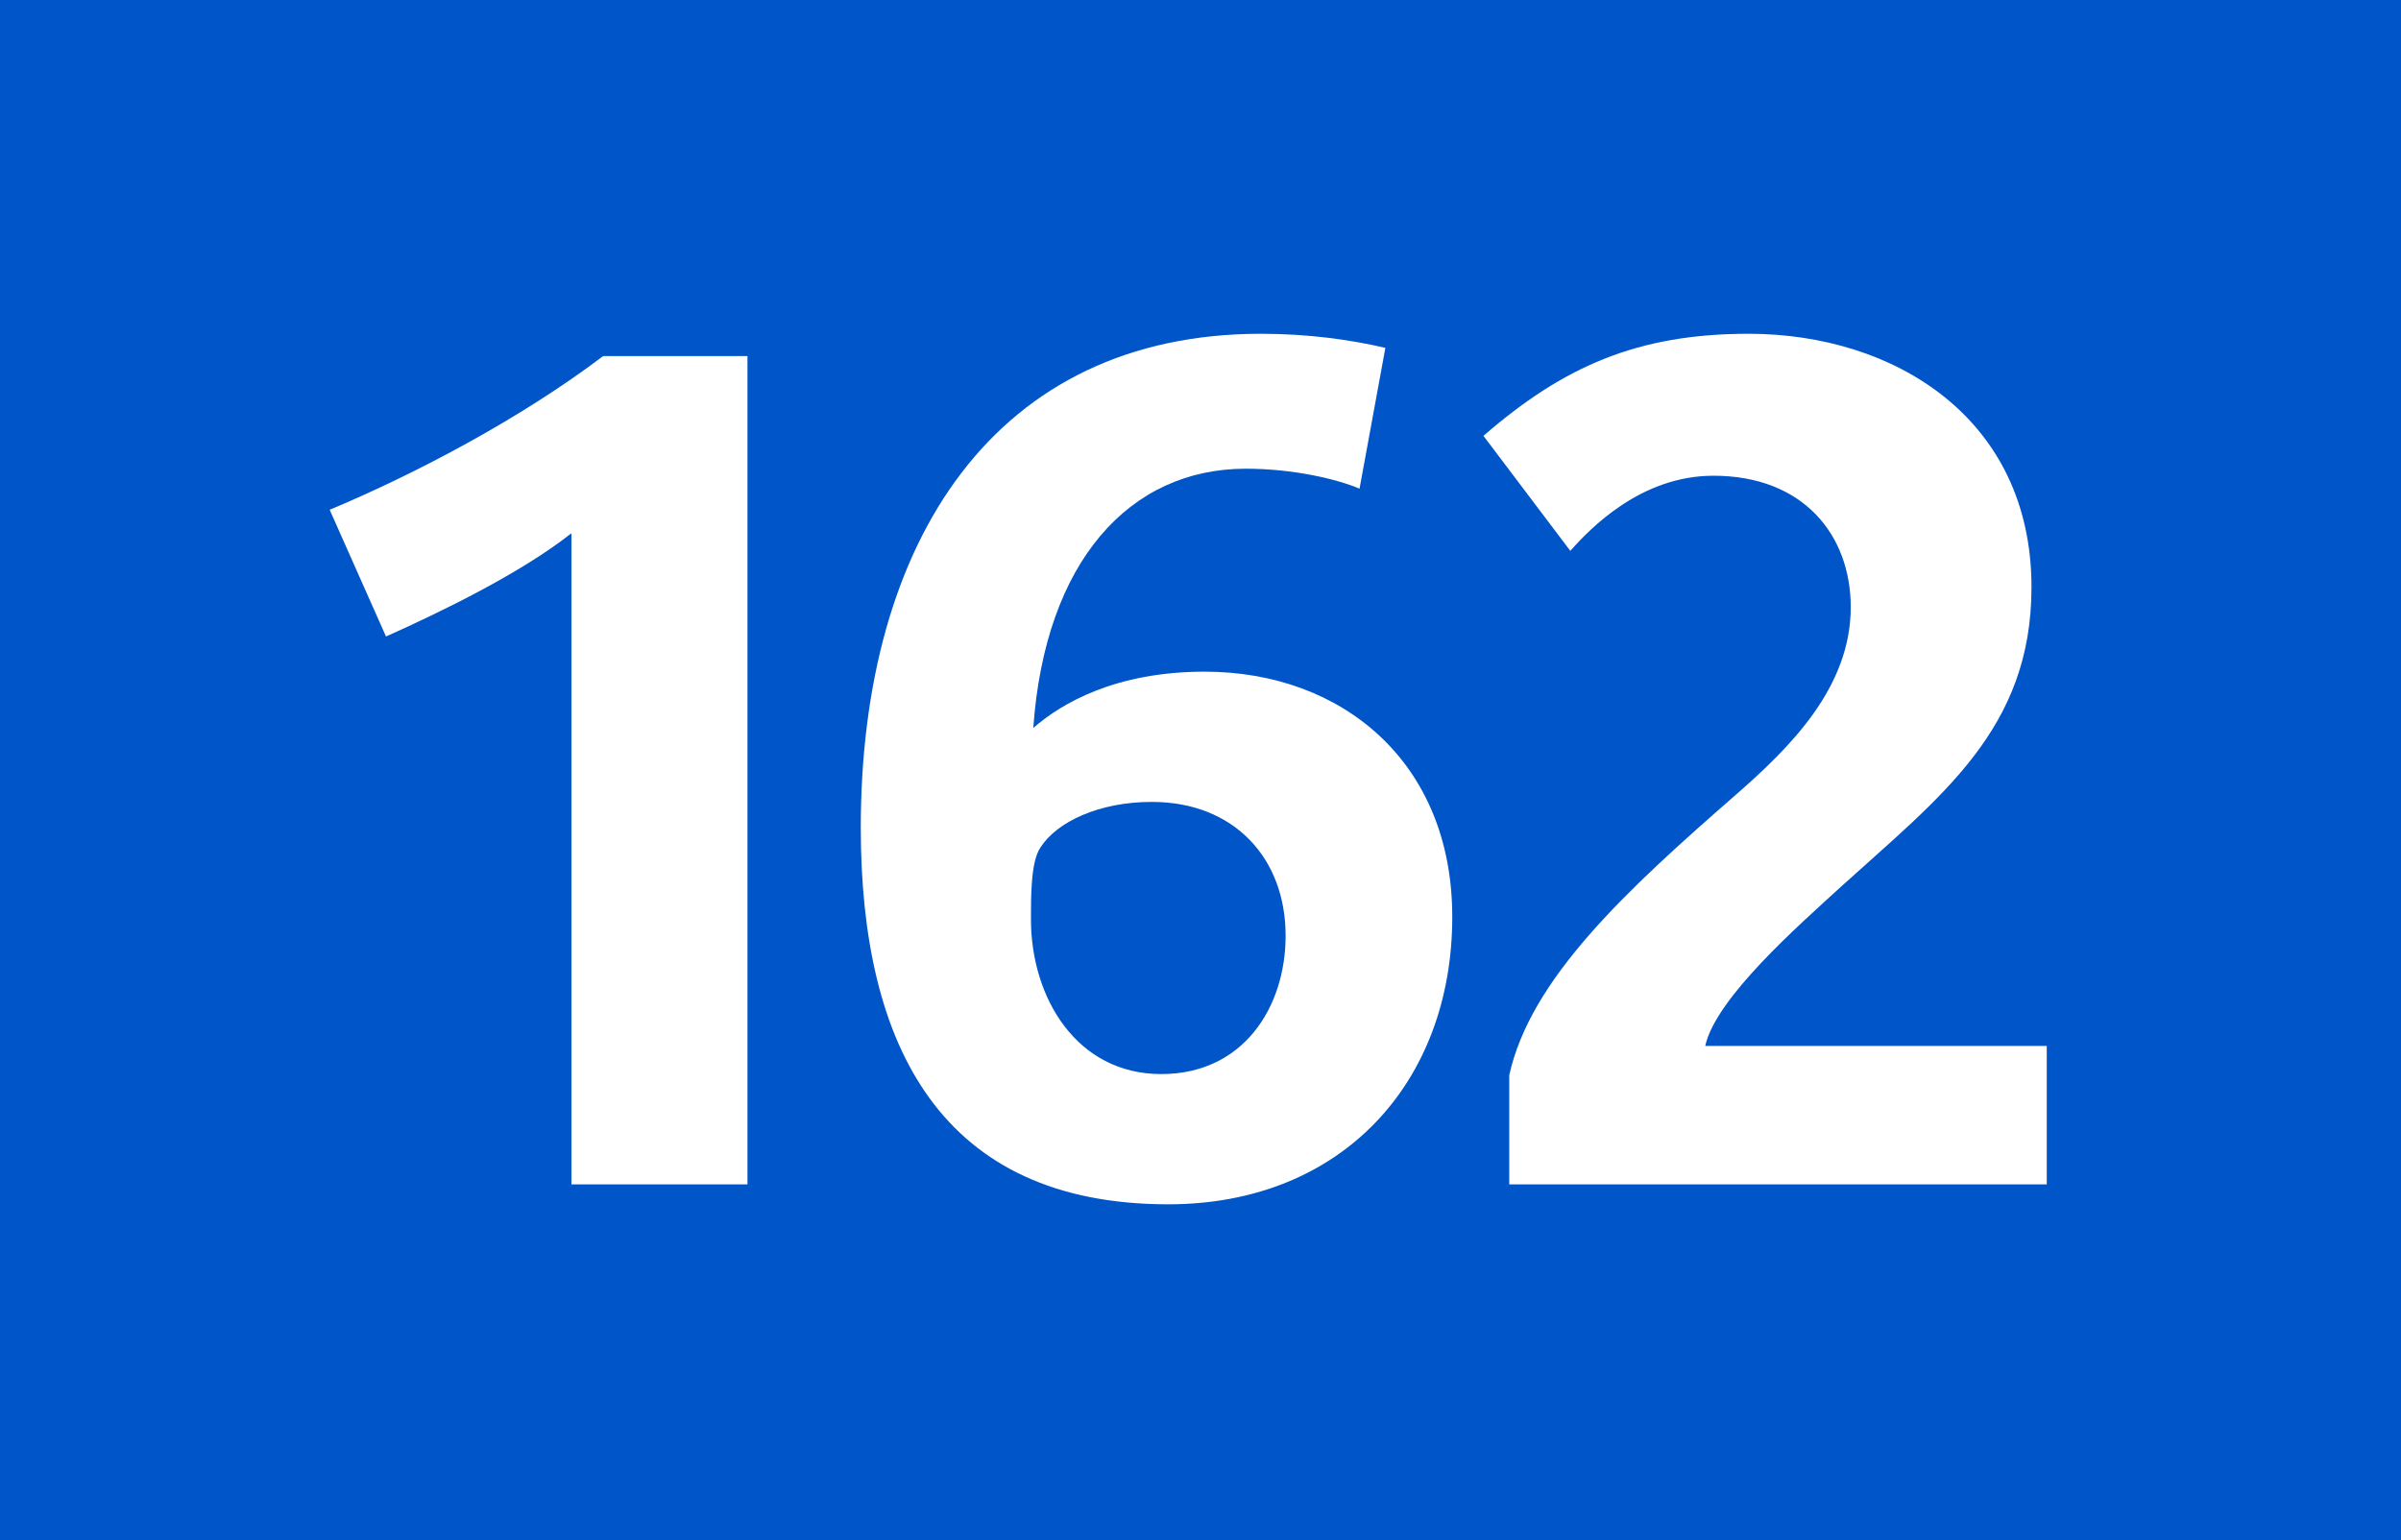
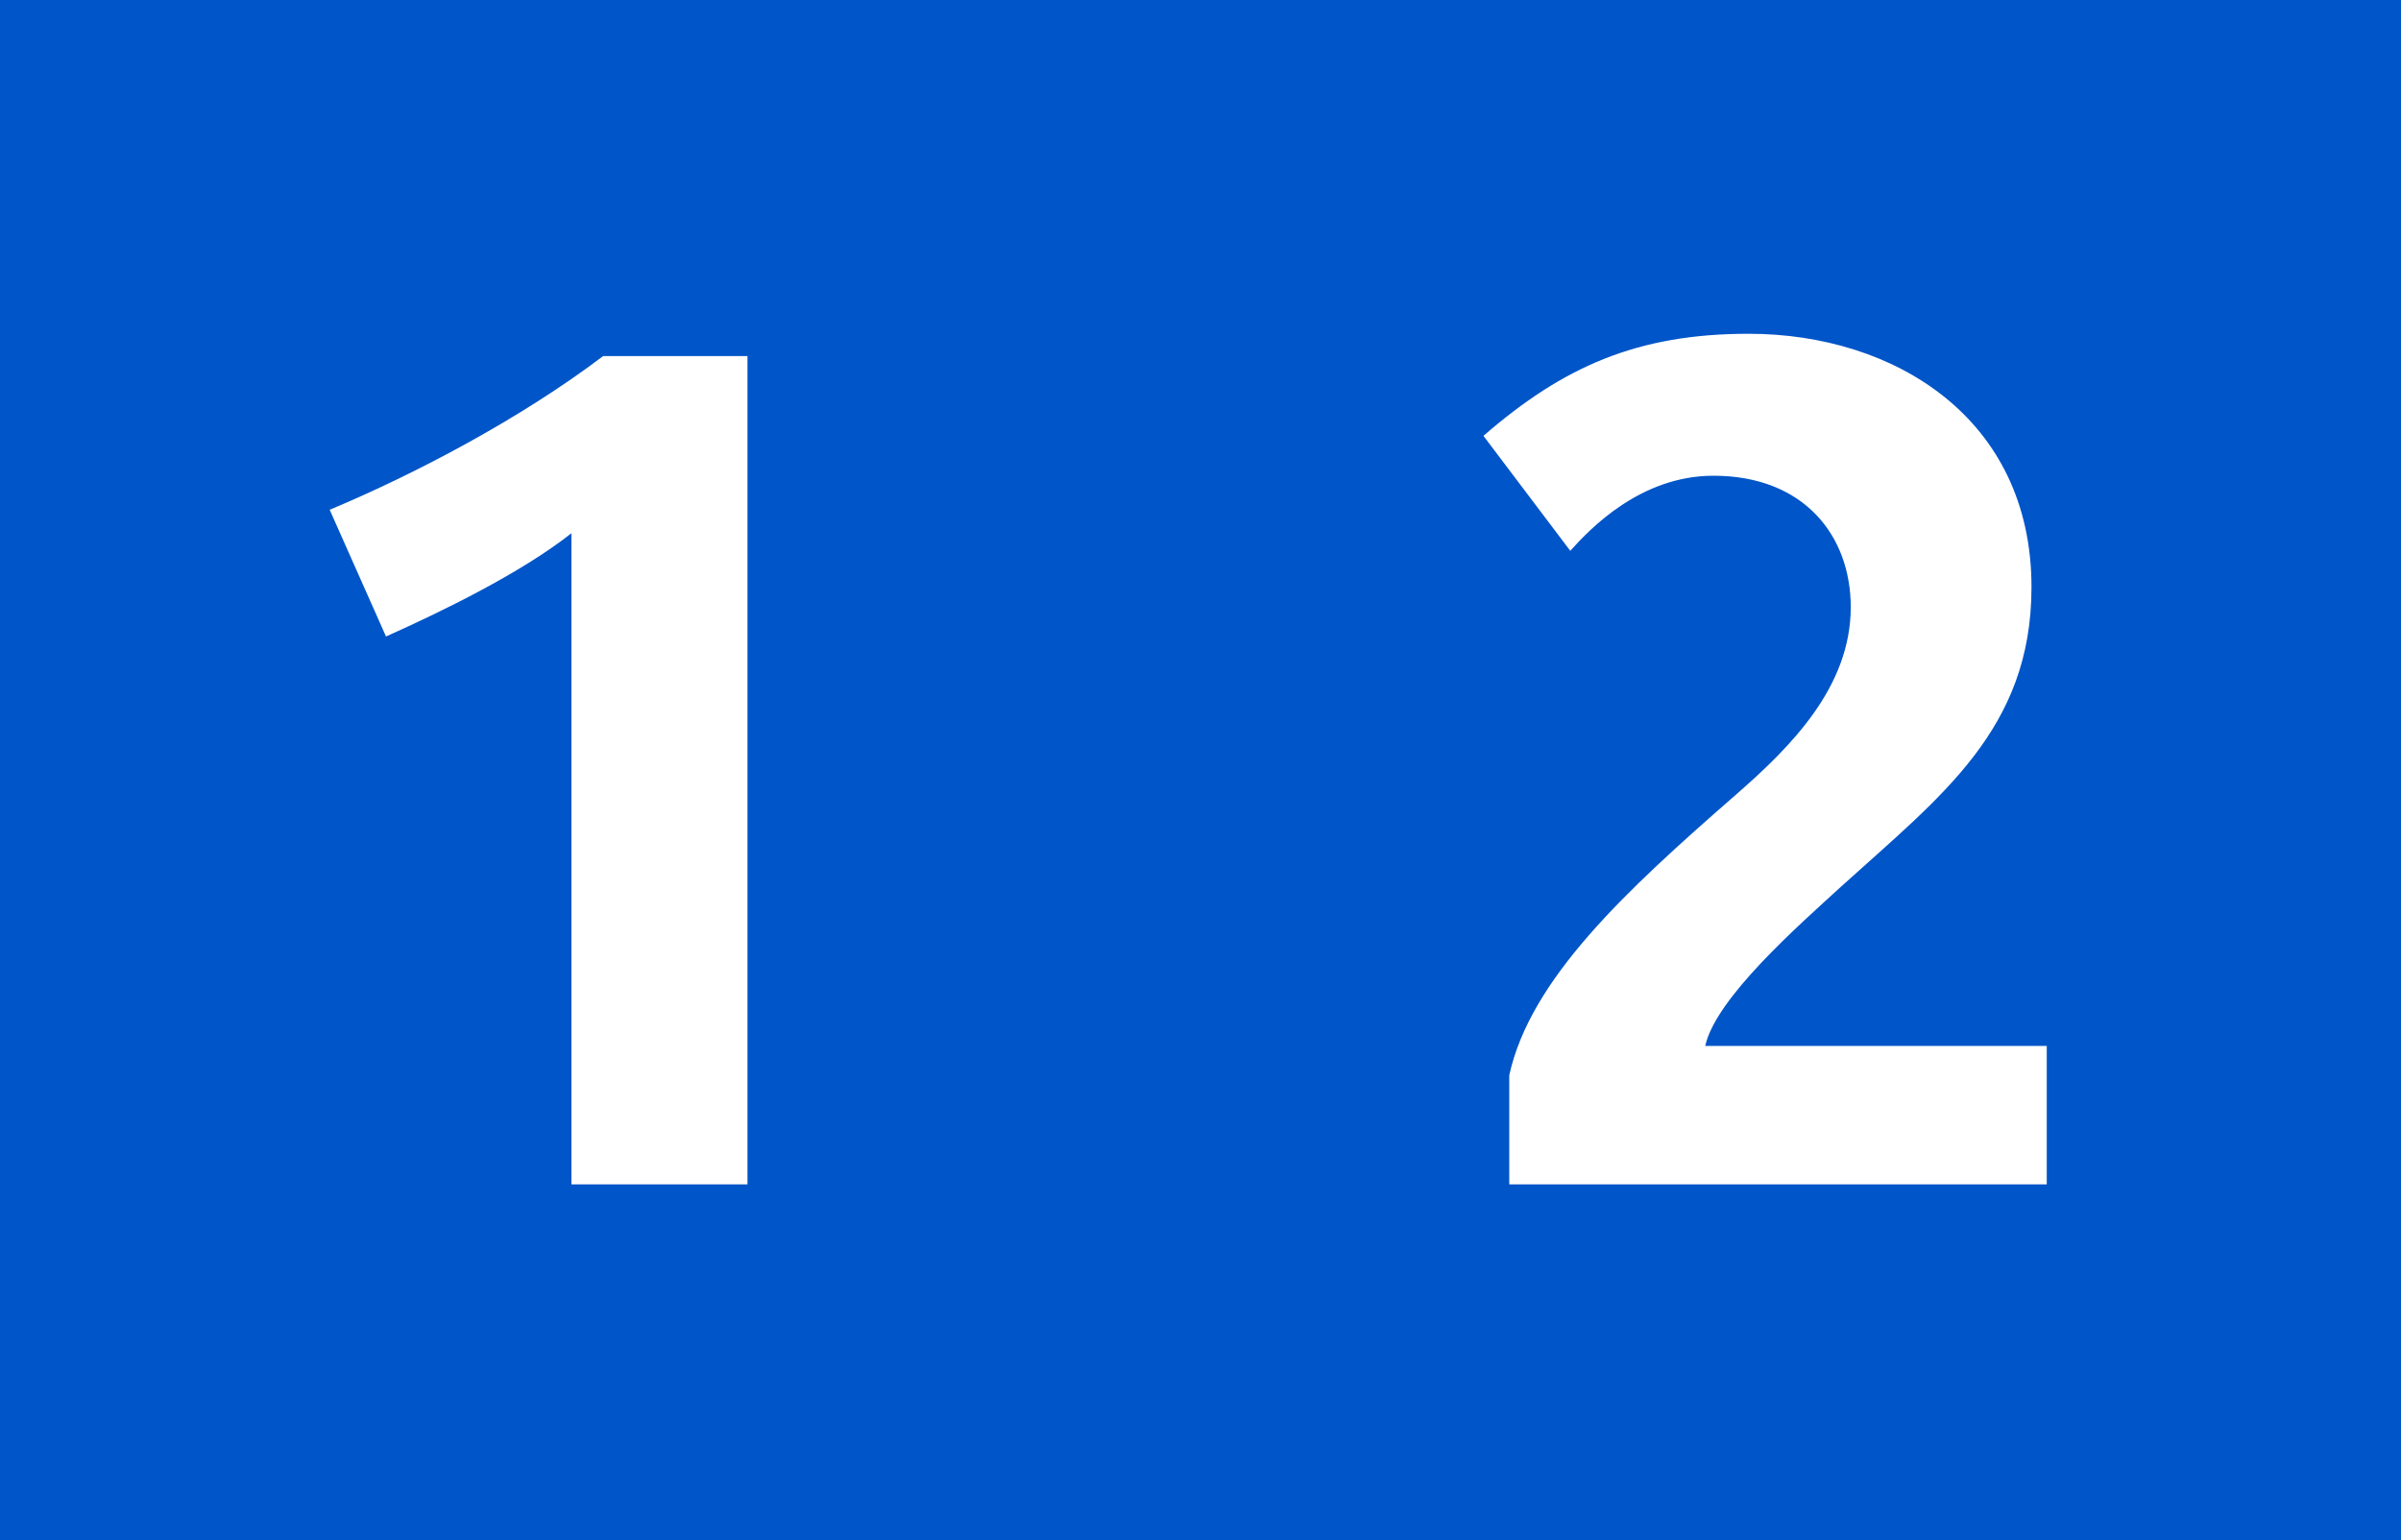
<svg xmlns="http://www.w3.org/2000/svg" version="1.2" baseProfile="tiny" id="Calque_1" x="0px" y="0px" viewBox="0 0 120 77" overflow="scroll" xml:space="preserve">
  <rect fill-rule="evenodd" fill="#0055C8" width="120" height="77" />
  <g>
    <path fill="#FFFFFF" d="M28.559,59.212V26.659c-2.522,1.994-6.51,3.93-9.267,5.162 l-2.815-6.335c4.34-1.818,9.56-4.575,13.667-7.684h7.214v41.41H28.559z" />
-     <path fill="#FFFFFF" d="M58.389,60.209c-11.32,0-15.368-7.859-15.368-18.828 c0-14.371,6.745-24.694,20.001-24.694c2.347,0,4.458,0.293,6.218,0.704 l-1.291,7.039C66.835,23.96,64.664,23.433,62.26,23.433 c-5.807,0-10.03,4.634-10.617,12.962c1.408-1.231,4.106-2.815,8.564-2.815 c6.862,0,12.376,4.517,12.376,12.259C72.583,54.109,67.069,60.209,58.389,60.209z M57.567,40.091c-2.64,0-4.751,0.997-5.572,2.287 c-0.469,0.704-0.469,2.347-0.469,3.578c0,3.93,2.288,7.742,6.511,7.742 c4.106,0,6.217-3.343,6.217-6.921C64.254,42.906,61.674,40.091,57.567,40.091z" />
-     <path fill="#FFFFFF" d="M75.431,59.212v-5.455c1.056-4.81,5.807-9.209,11.32-14.019 c2.757-2.404,5.748-5.396,5.748-9.385c0-3.578-2.347-6.569-6.862-6.569 c-3.637,0-6.159,2.64-7.156,3.754l-4.34-5.748 c3.988-3.46,7.684-5.103,13.256-5.103c7.273,0,14.135,4.223,14.135,12.669 c0,7.098-4.516,10.441-9.502,14.957c-2.111,1.936-6.275,5.572-6.804,7.978h17.069 v6.921H75.431z" />
+     <path fill="#FFFFFF" d="M75.431,59.212v-5.455c1.056-4.81,5.807-9.209,11.32-14.019 c2.757-2.404,5.748-5.396,5.748-9.385c0-3.578-2.347-6.569-6.862-6.569 c-3.637,0-6.159,2.64-7.156,3.754l-4.34-5.748 c3.988-3.46,7.684-5.103,13.256-5.103c7.273,0,14.135,4.223,14.135,12.669 c0,7.098-4.516,10.441-9.502,14.957c-2.111,1.936-6.275,5.572-6.804,7.978h17.069 v6.921z" />
  </g>
  <g> </g>
</svg>